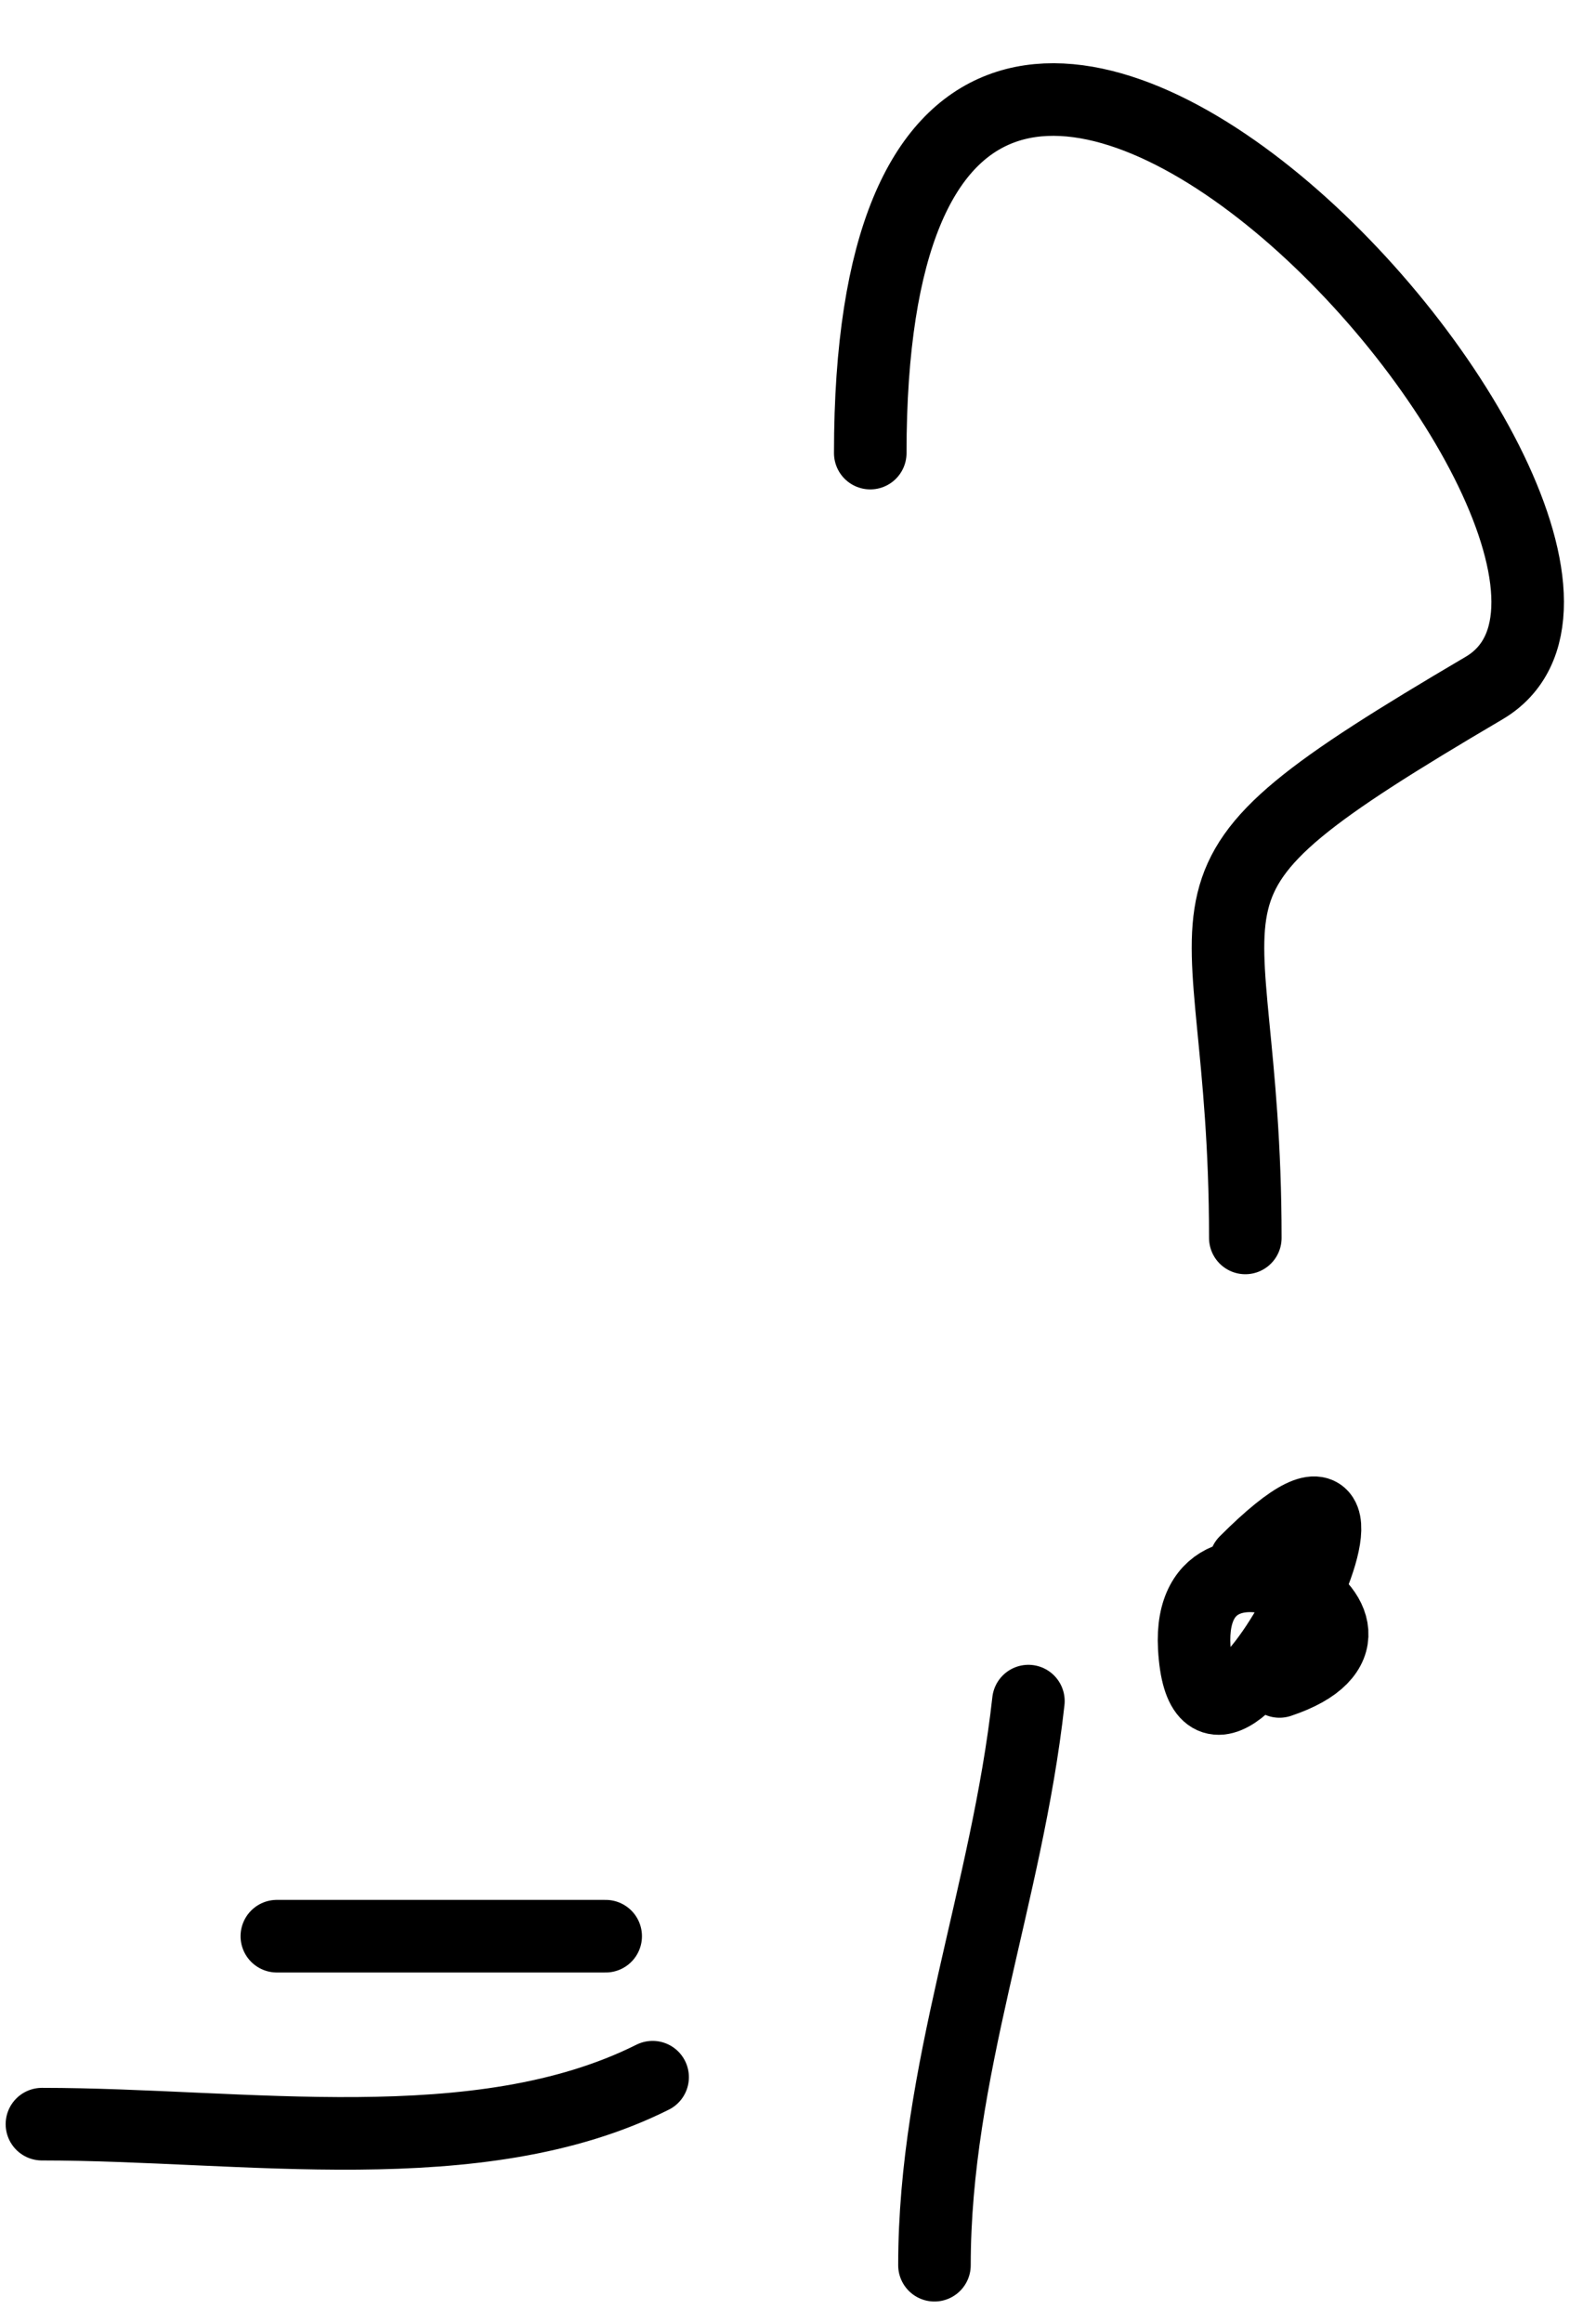
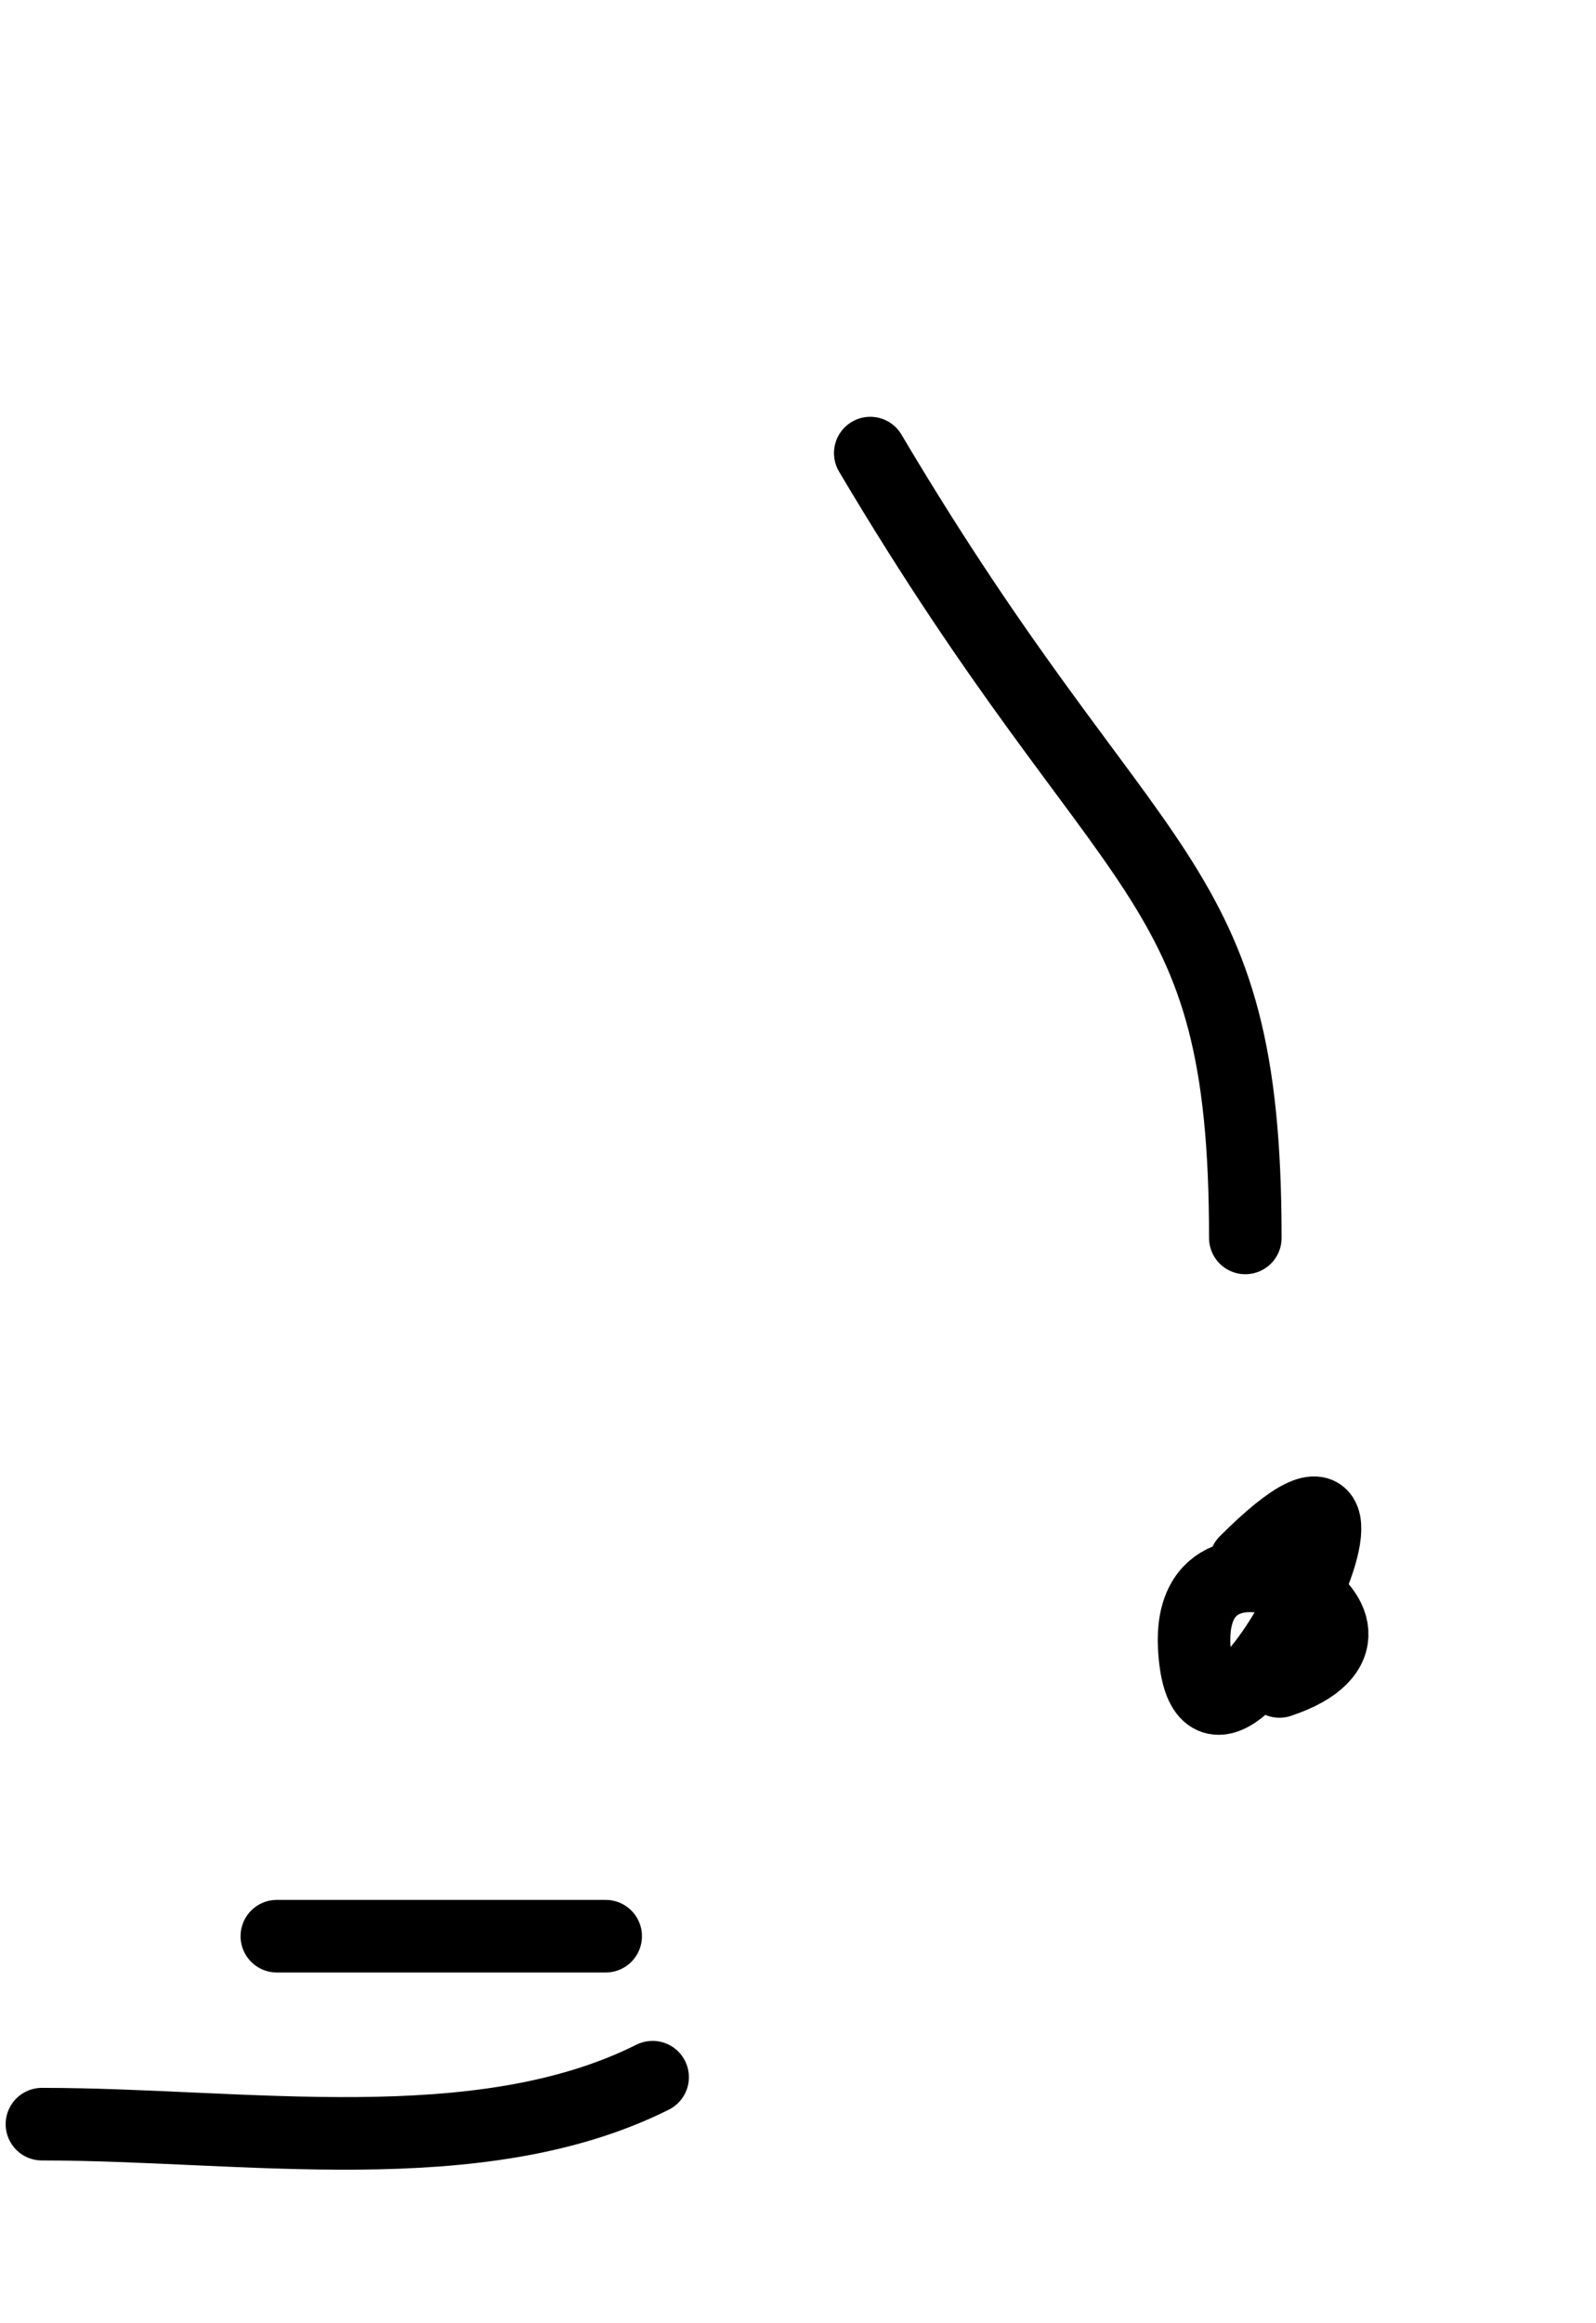
<svg xmlns="http://www.w3.org/2000/svg" width="22" height="32" viewBox="0 0 22 32" fill="none">
-   <path d="M11.996 6.241C11.996 -5.538 23.819 7.5 20.456 9.478C15.607 12.331 17.166 11.939 17.166 17.051" stroke="black" stroke-linecap="round" />
+   <path d="M11.996 6.241C15.607 12.331 17.166 11.939 17.166 17.051" stroke="black" stroke-linecap="round" />
  <path d="M17.167 21.515C19.933 18.749 16.619 25.515 16.462 22.691C16.344 20.566 19.831 22.429 17.637 23.16" stroke="black" stroke-linecap="round" />
  <path d="M0.578 29.258C3.364 29.258 6.595 29.811 8.996 28.611" stroke="black" stroke-linecap="round" />
  <path d="M3.816 26.669H8.349" stroke="black" stroke-linecap="round" />
-   <path d="M14.176 23.431C13.879 26.104 12.881 28.53 12.881 31.201" stroke="black" stroke-linecap="round" />
</svg>